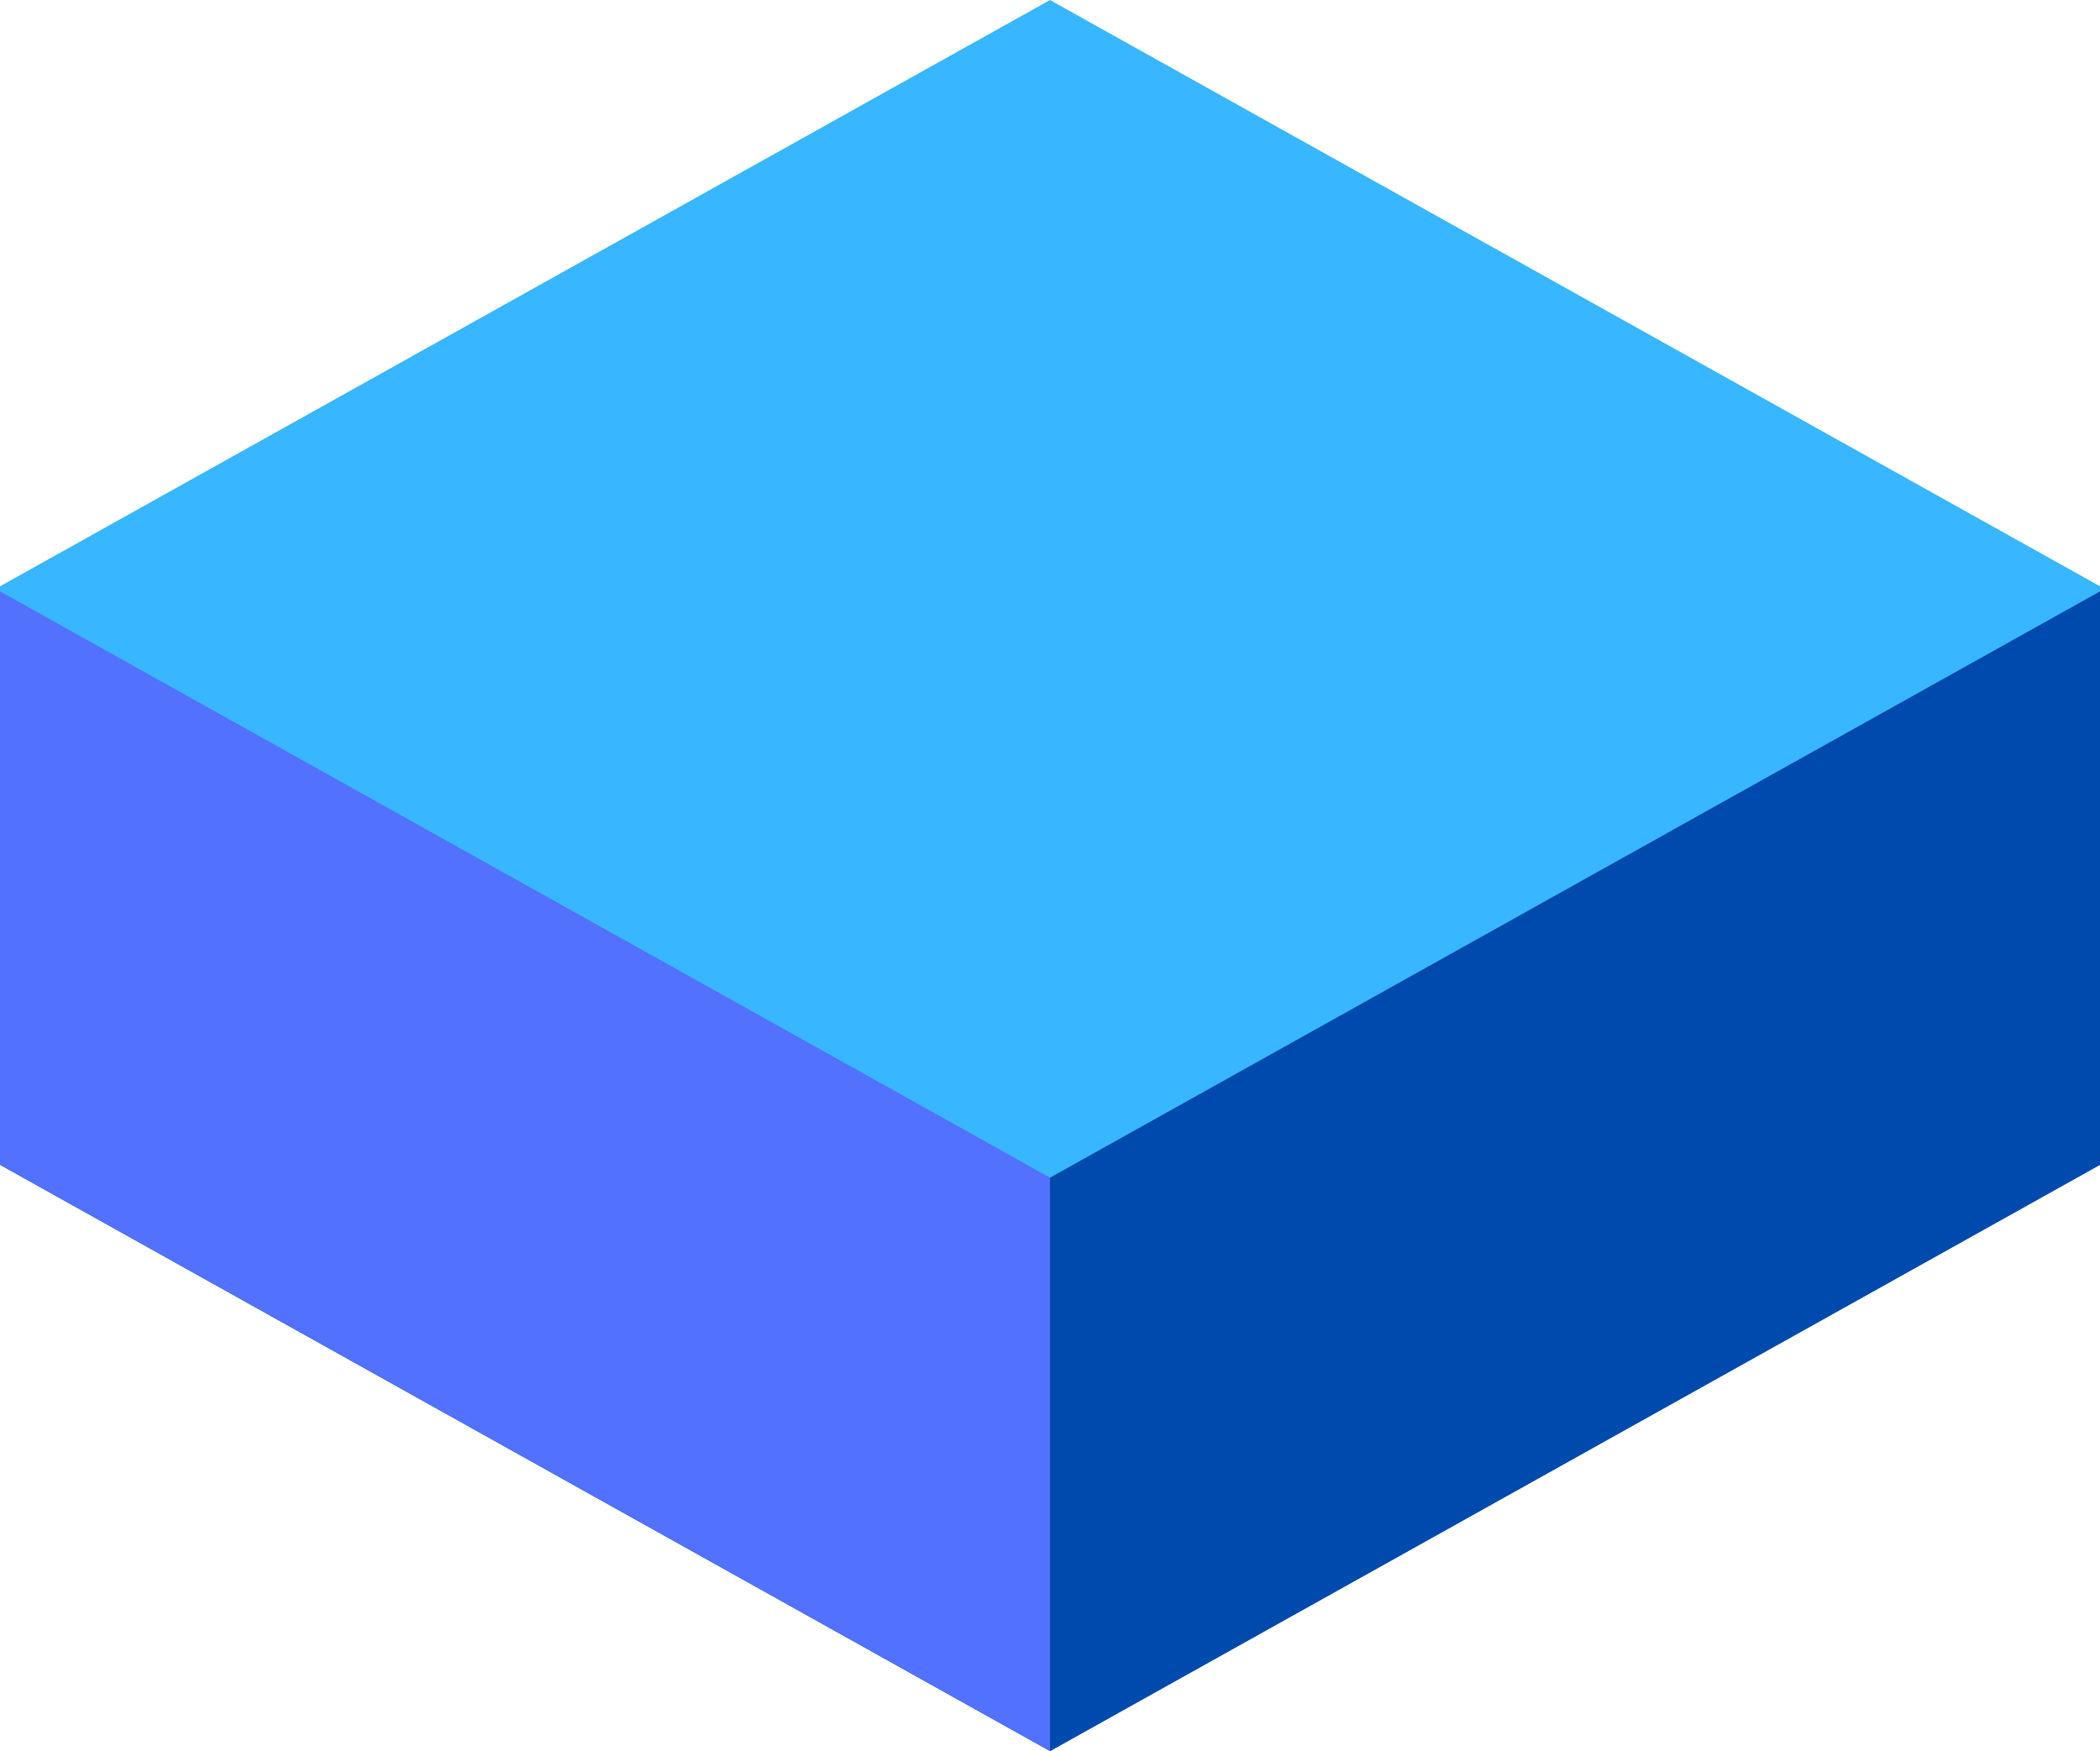
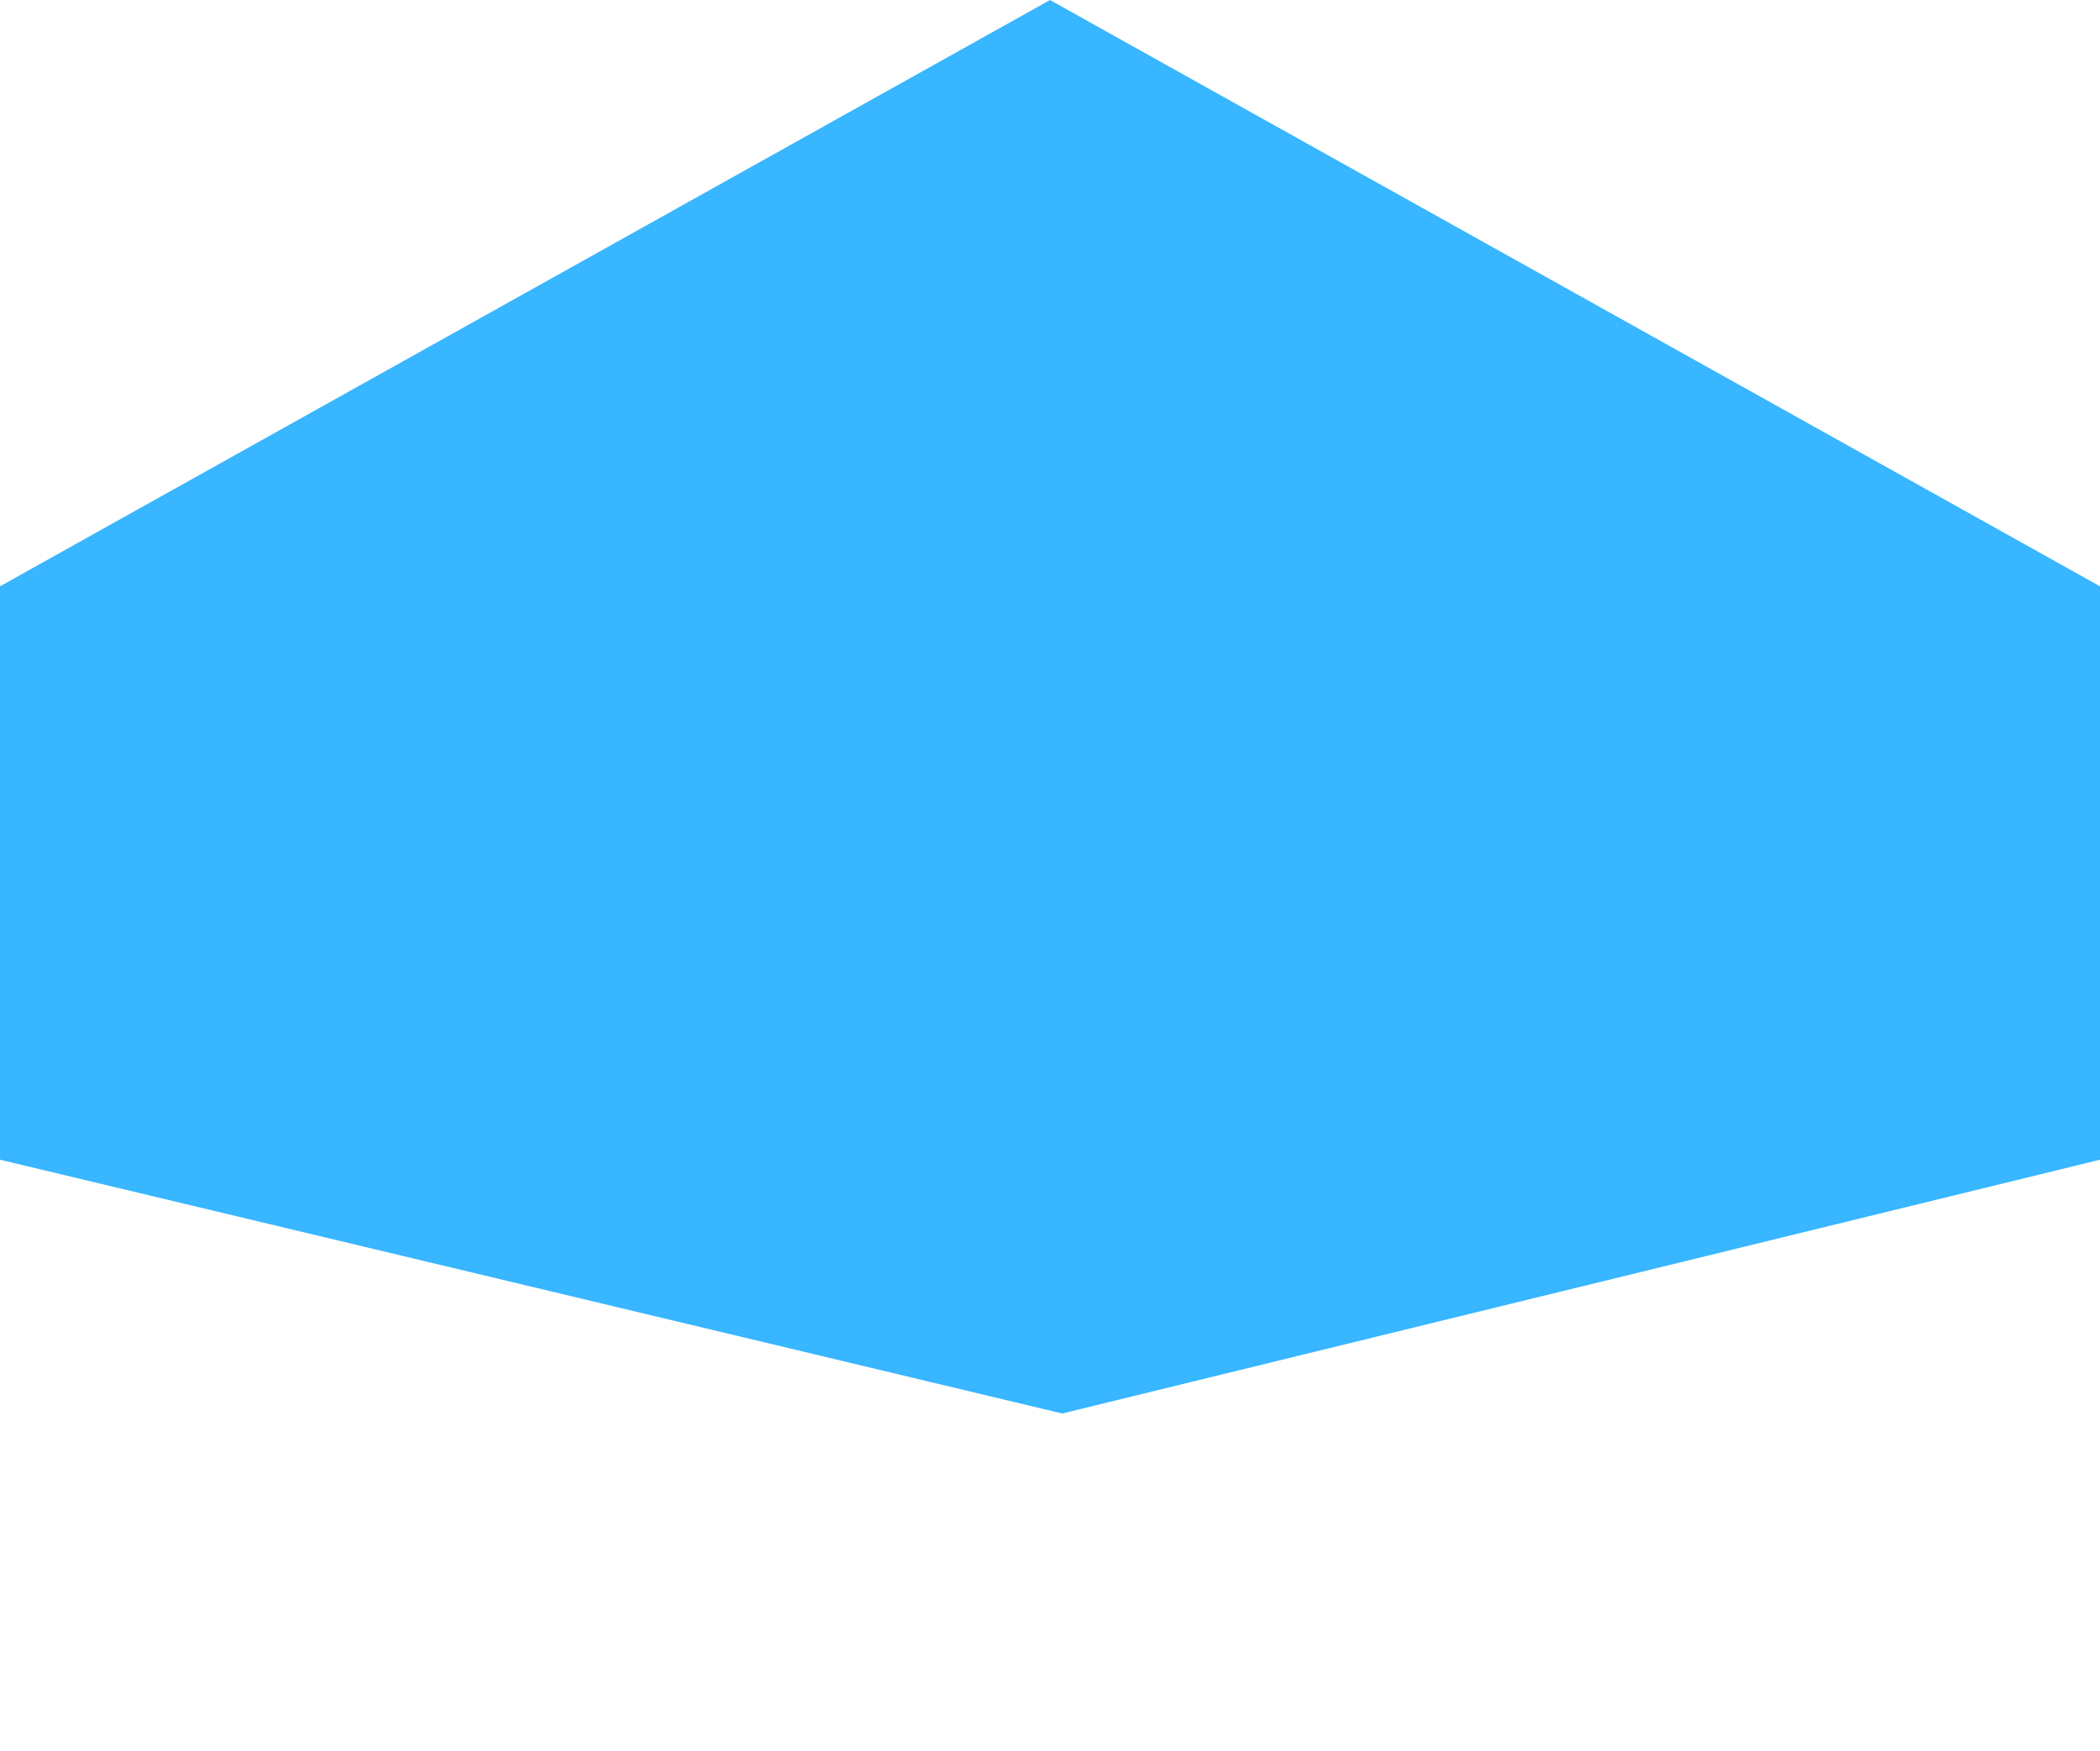
<svg xmlns="http://www.w3.org/2000/svg" clip-rule="evenodd" fill="#000000" fill-rule="evenodd" height="17449" image-rendering="optimizeQuality" preserveAspectRatio="xMidYMid meet" text-rendering="geometricPrecision" version="1" viewBox="2239.4 3975.7 20921.2 17448.6" width="20921" zoomAndPan="magnify">
  <g>
    <g>
      <g id="change1_1">
-         <path d="M12700.01 15710.49L23160.62 9868.28 23160.62 15582.1 12700.01 21424.3 2239.39 15582.1 2239.39 9868.28z" fill="#004aad" />
-       </g>
+         </g>
      <g>
        <g id="change2_1">
          <path d="M23160.62 15531.7L23160.62 9817.89 12700 3975.7 2239.39 9817.89 2239.39 15531.7 12821.63 18060.66z" fill="#38b6ff" />
        </g>
        <g id="change1_2">
-           <path d="M12700 15710.48L23160.62 9868.28 23160.62 15582.09 12700 21424.3z" fill="#004aad" />
-         </g>
+           </g>
        <g id="change3_1">
-           <path d="M12700 15710.48L2239.39 9868.28 2239.39 15582.09 12700 21424.3z" fill="#5271ff" />
-         </g>
+           </g>
      </g>
    </g>
  </g>
</svg>